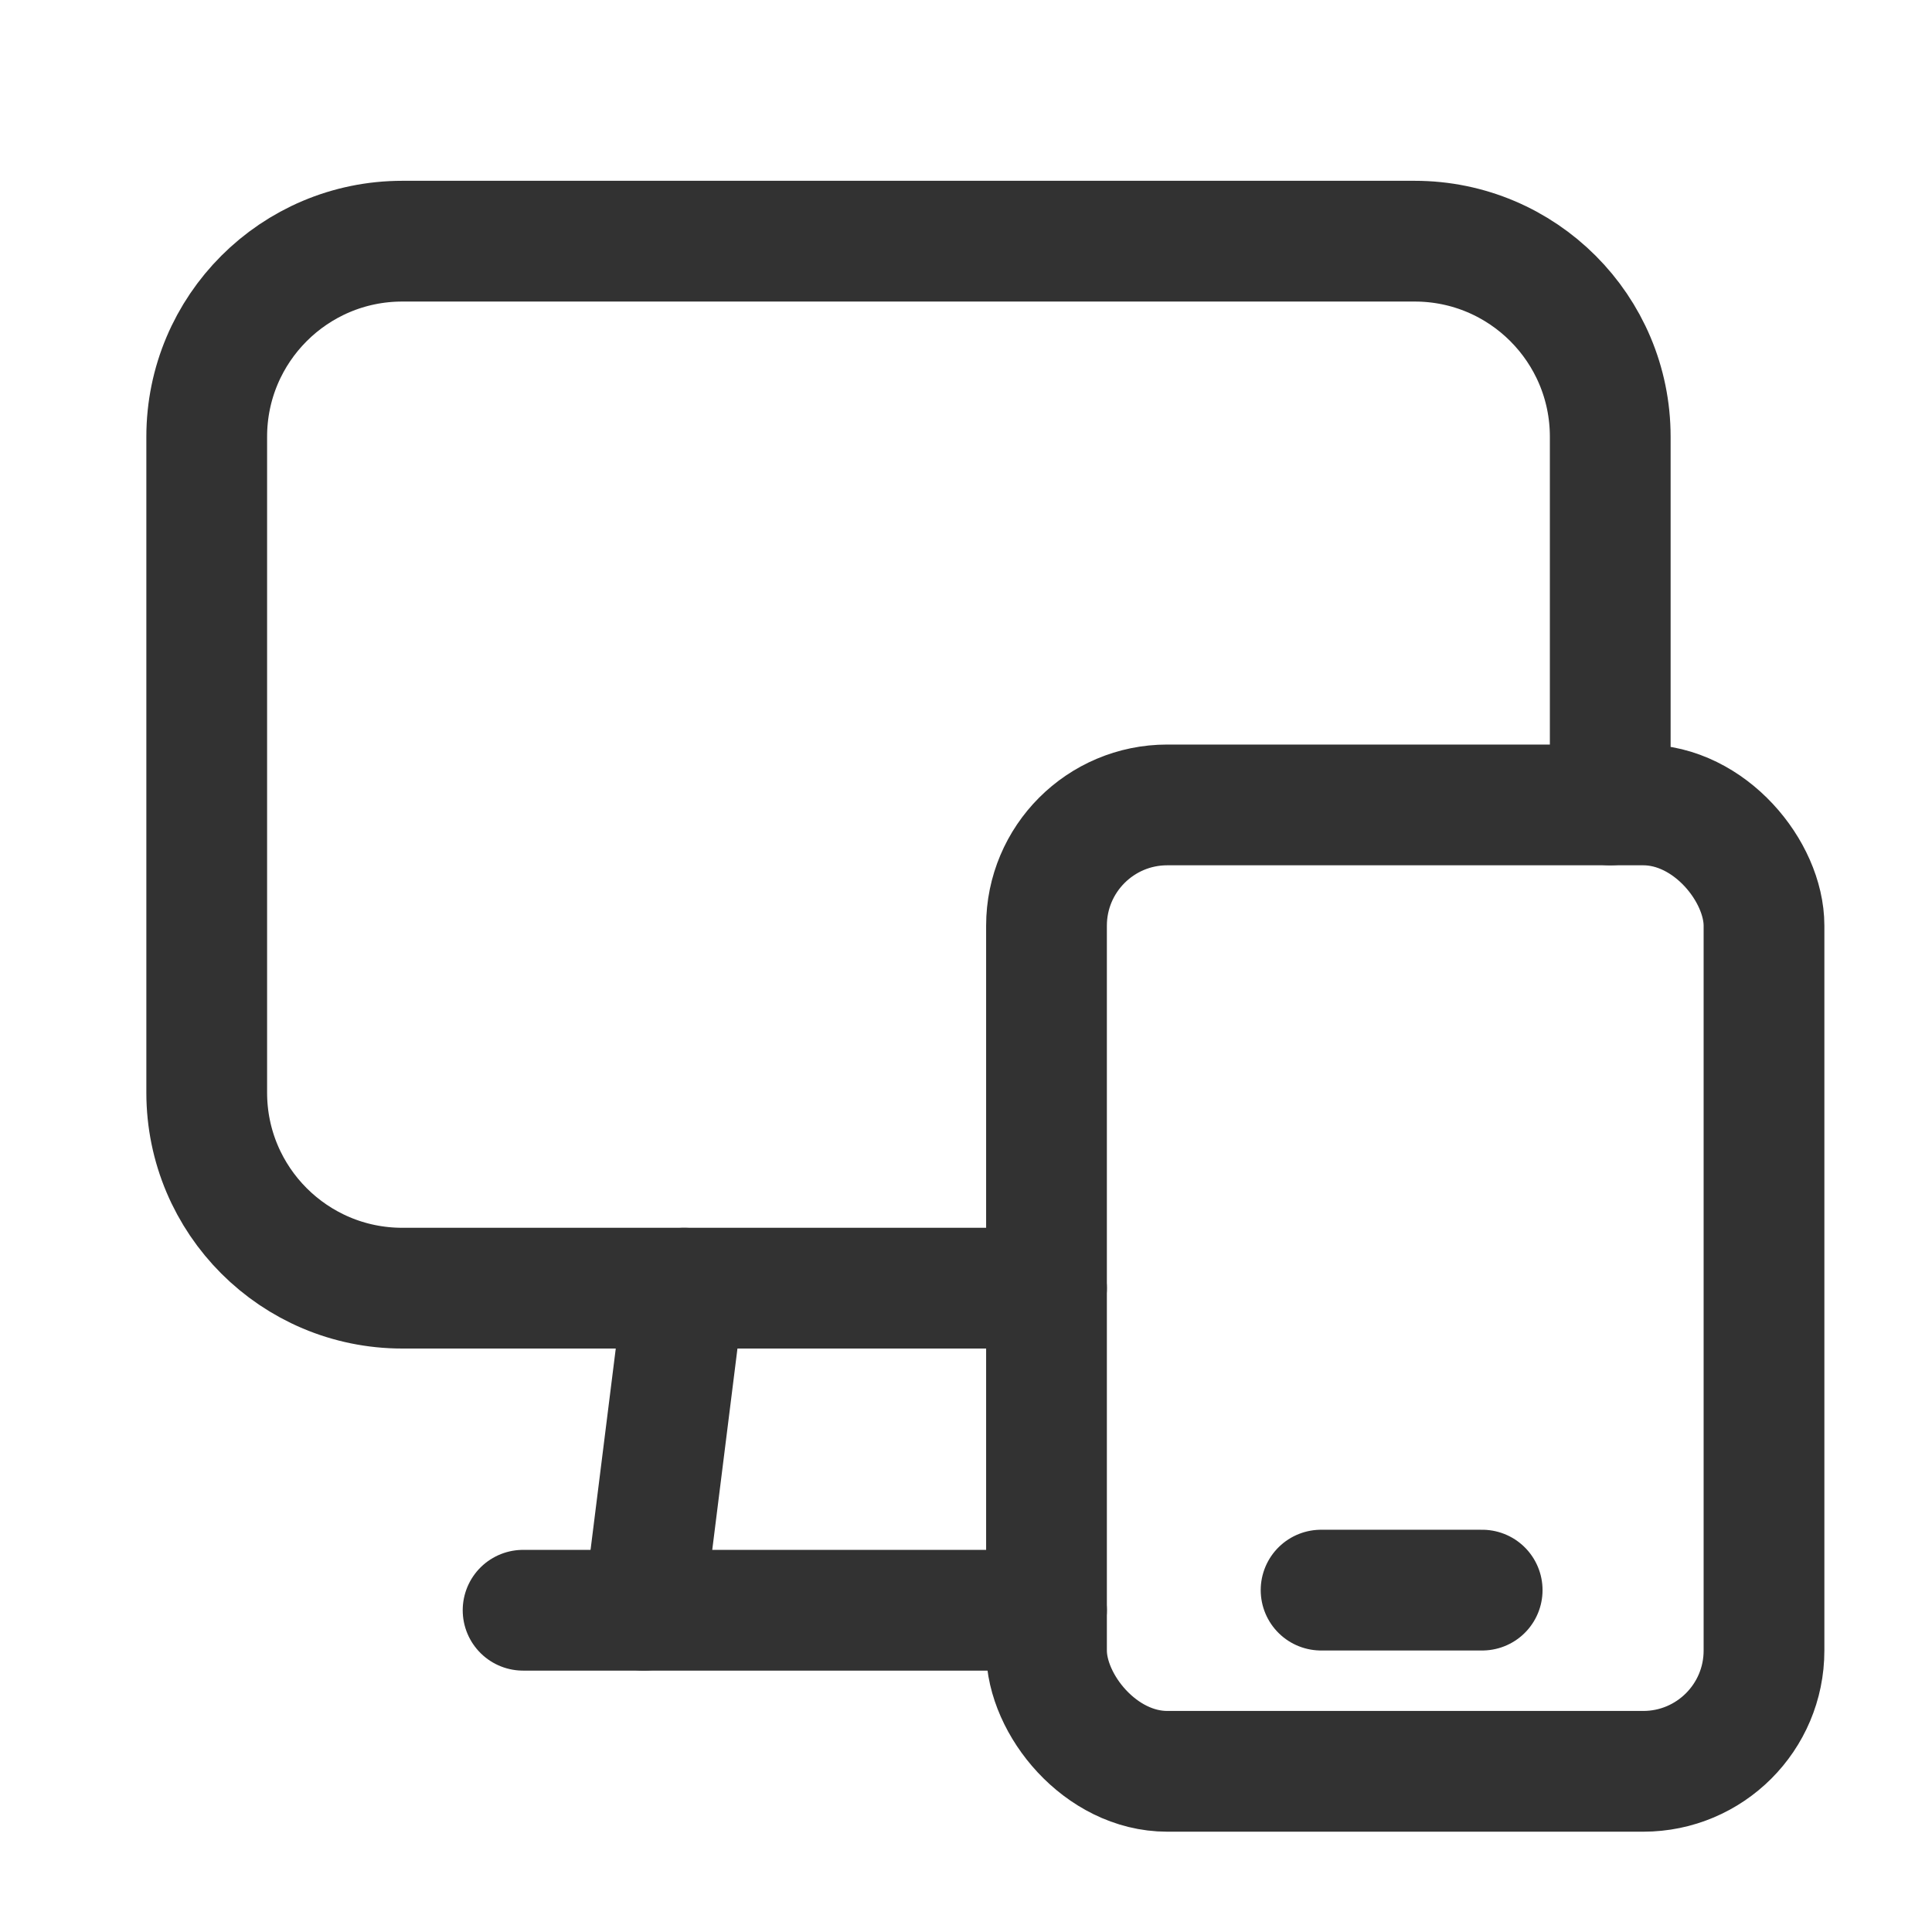
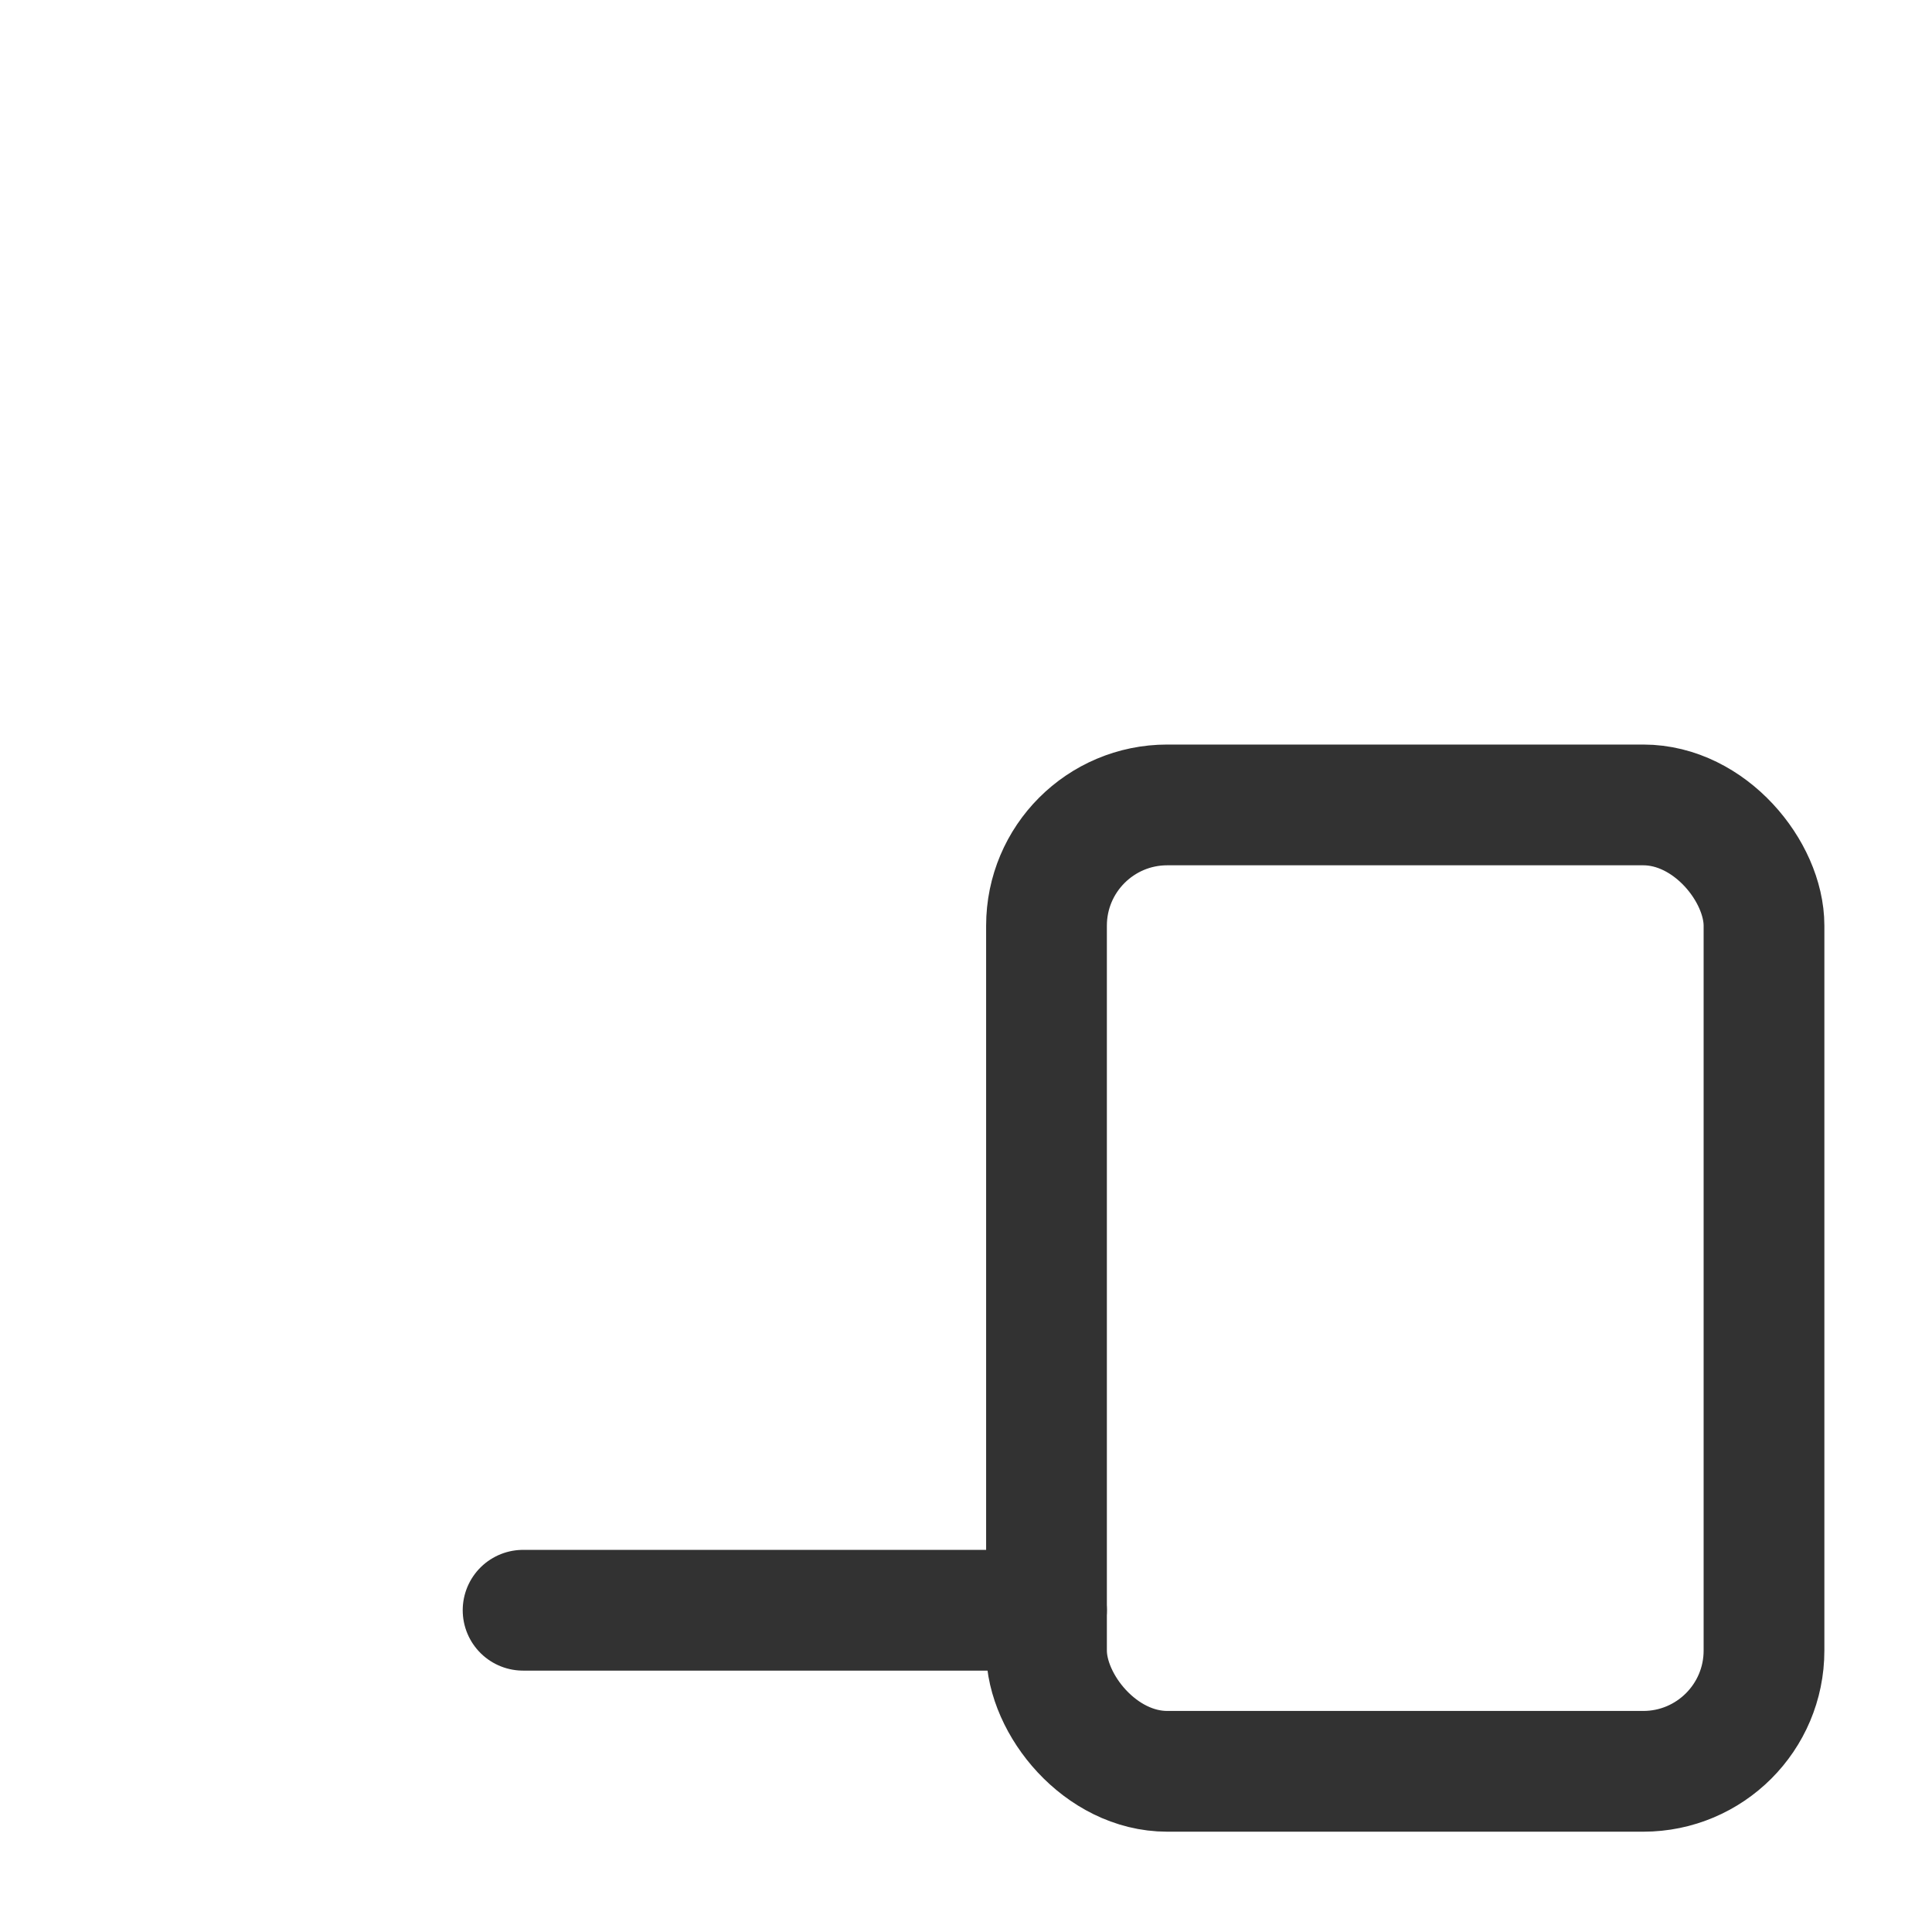
<svg xmlns="http://www.w3.org/2000/svg" width="24" height="24" viewBox="0 0 24 24" fill="none">
-   <path d="M8.499 16.002L7.998 20.003" stroke="#323232" stroke-width="1.5" stroke-linecap="round" stroke-linejoin="round" />
-   <path d="M20.003 9.999V5.425C20.003 4.084 18.916 2.996 17.574 2.996H4.997C3.656 2.996 2.568 4.084 2.568 5.425V13.573C2.568 14.914 3.656 16.002 4.997 16.002H13" stroke="#323232" stroke-width="1.5" stroke-linecap="round" stroke-linejoin="round" />
  <path d="M6.498 20.003H13" stroke="#323232" stroke-width="1.5" stroke-linecap="round" stroke-linejoin="round" />
  <rect x="13" y="9.999" width="8.913" height="12.005" rx="1.5" stroke="#323232" stroke-width="1.5" stroke-linecap="round" stroke-linejoin="round" />
-   <path d="M16.411 19.753H18.412" stroke="#323232" stroke-width="1.5" stroke-linecap="round" stroke-linejoin="round" />
</svg>